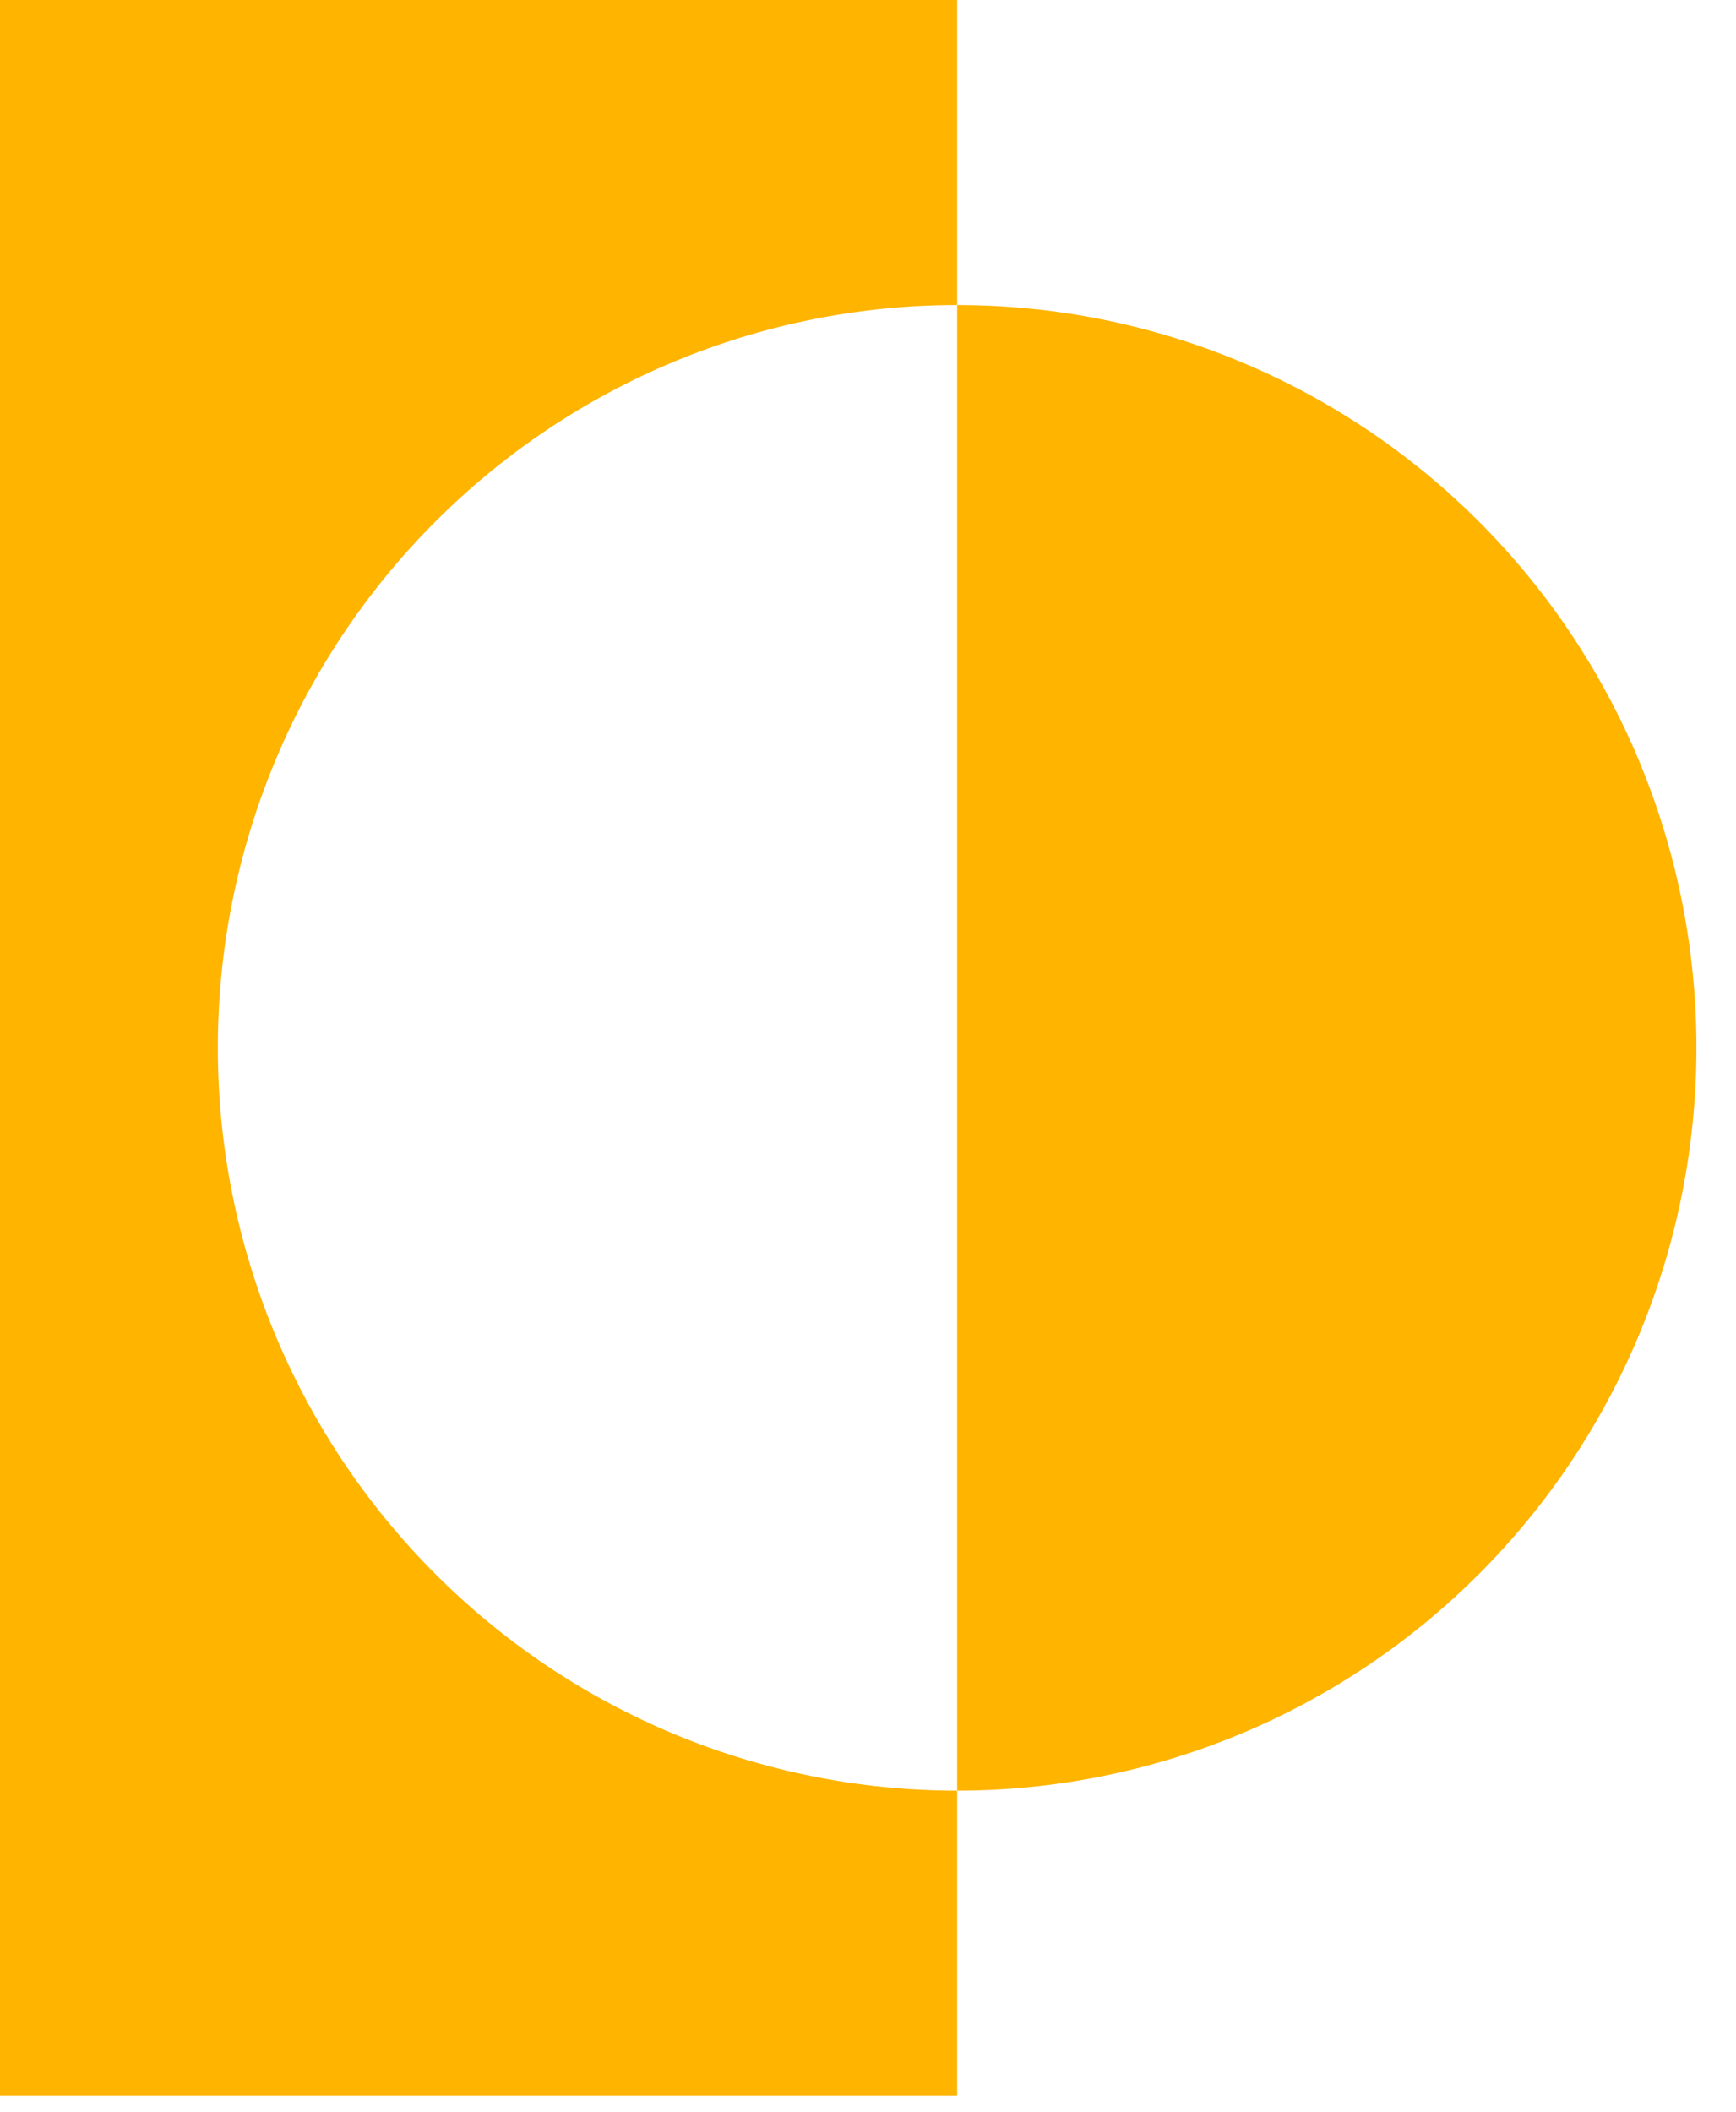
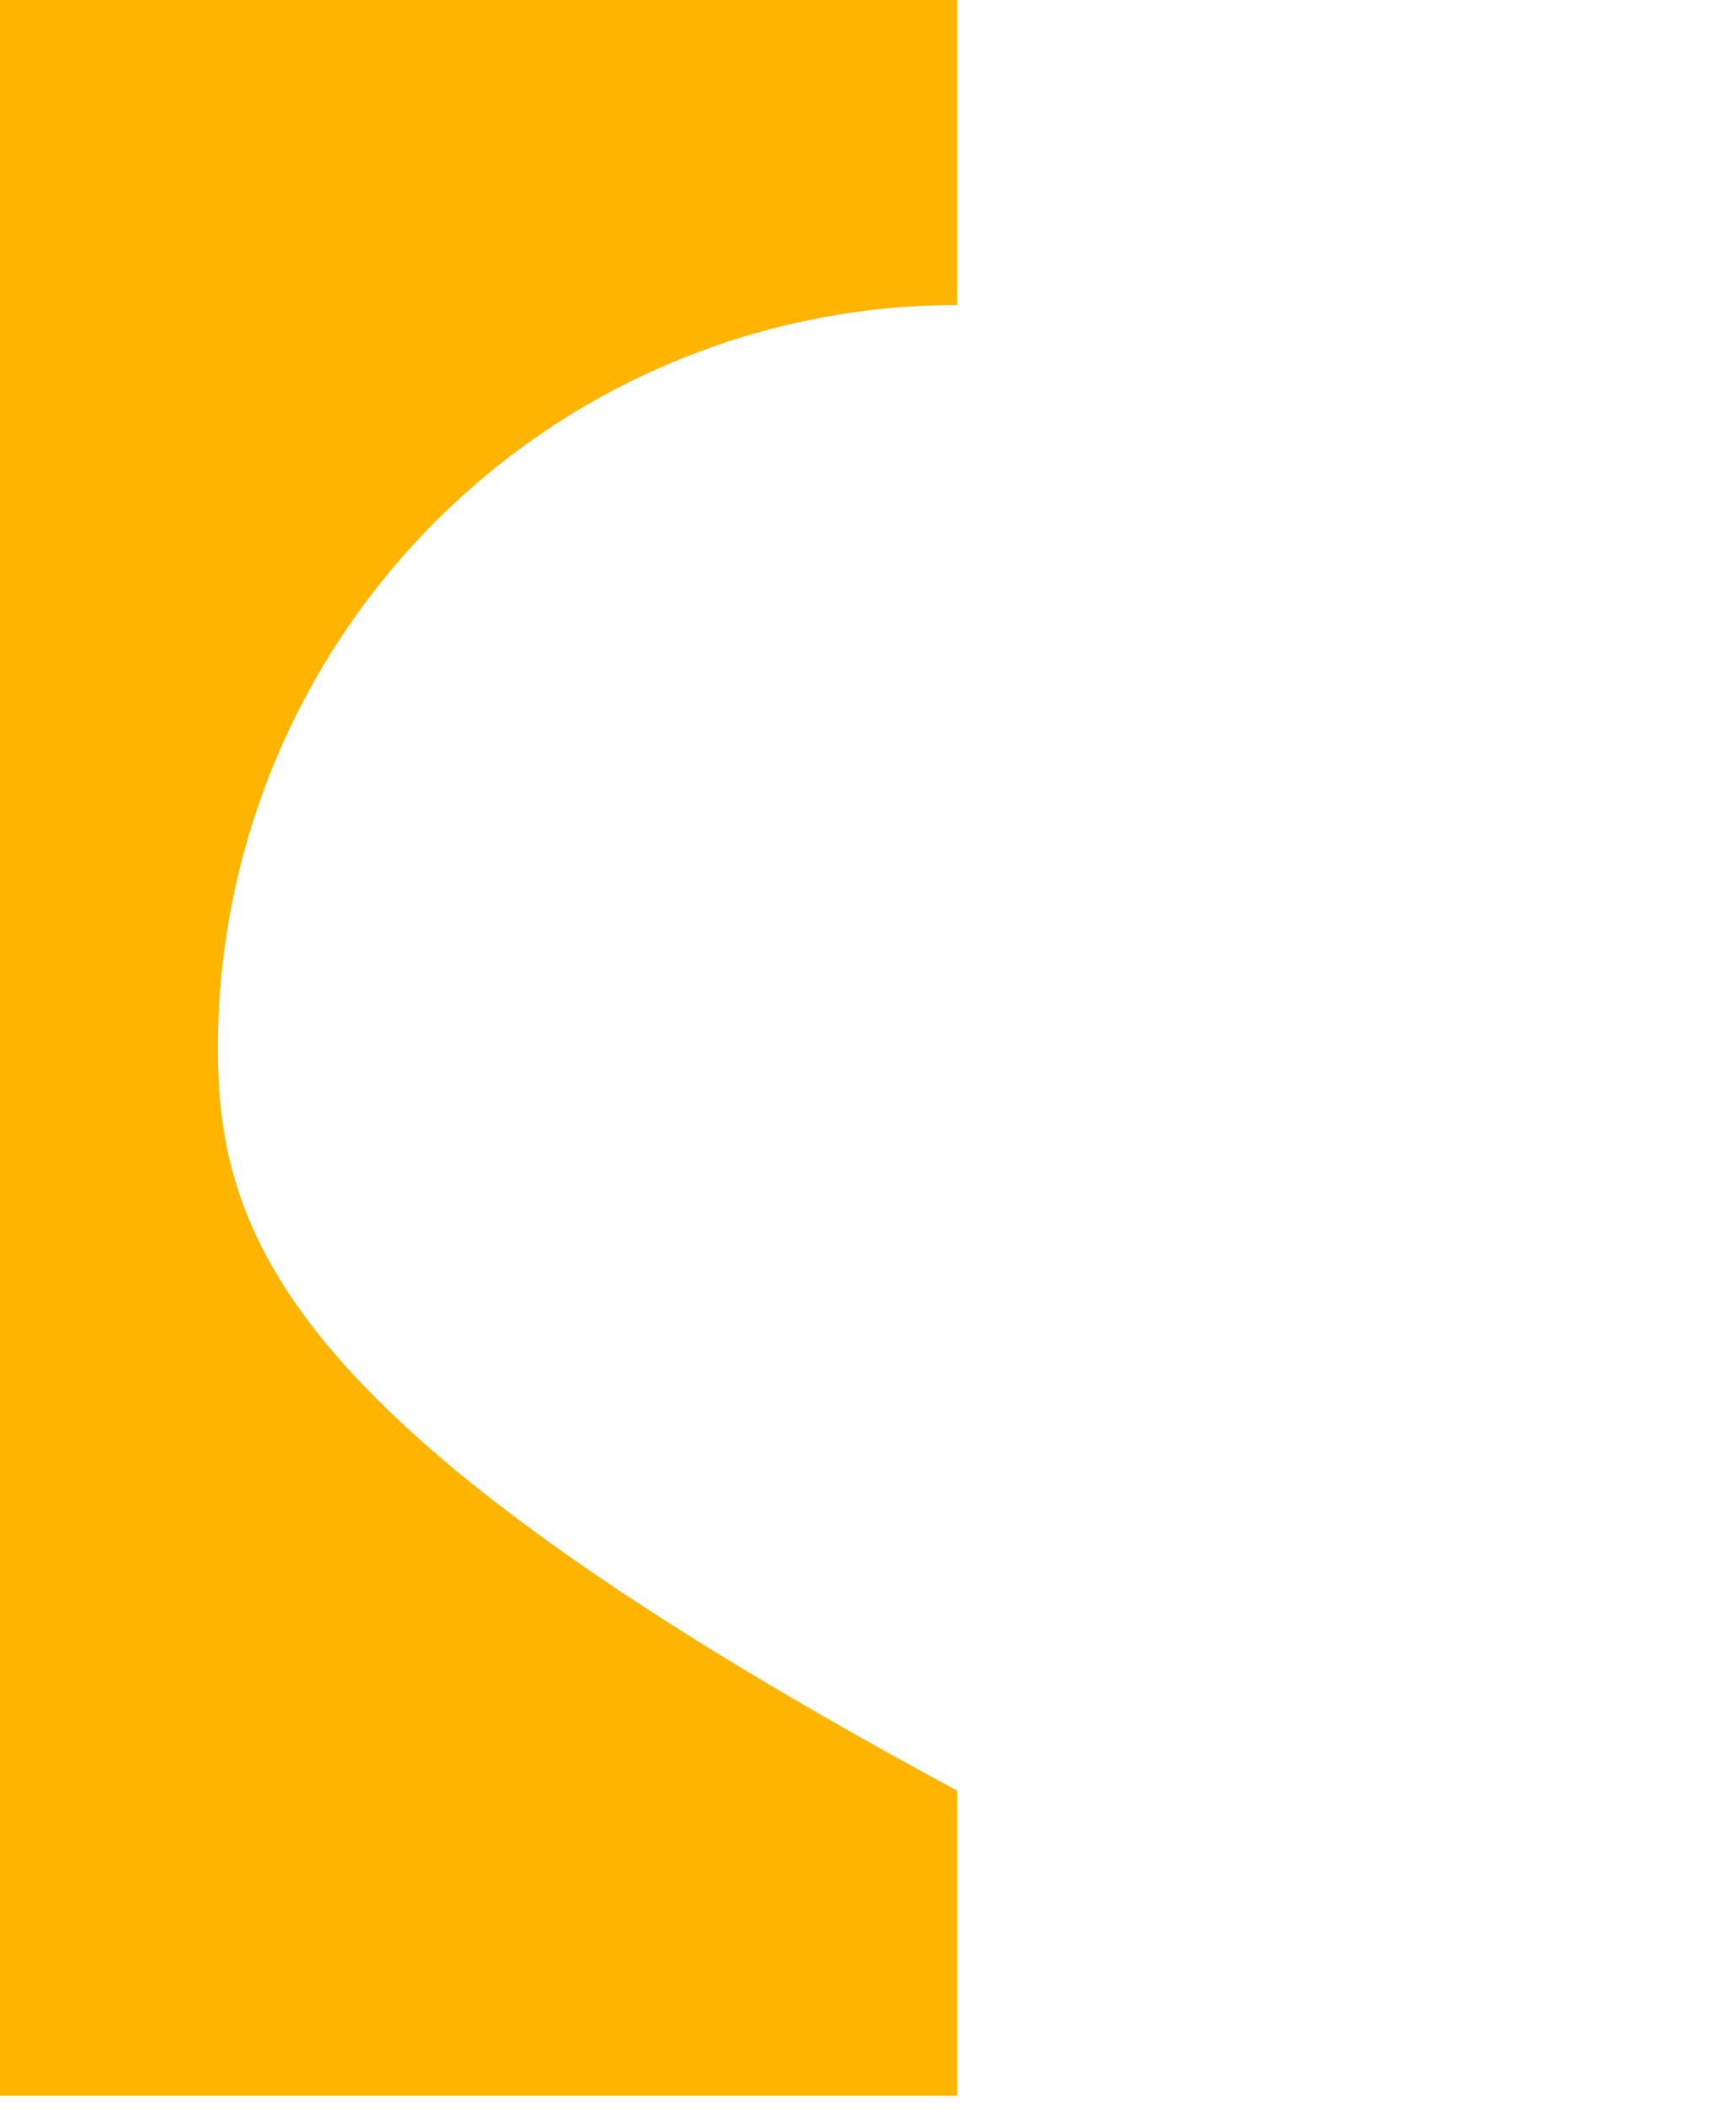
<svg xmlns="http://www.w3.org/2000/svg" width="37" height="45" viewBox="0 0 37 45" fill="none">
-   <path d="M20.4 6.5V0H0V44.659H20.4V38.159C16.221 38.159 12.213 36.491 9.258 33.522C6.303 30.554 4.643 26.528 4.643 22.329C4.643 18.131 6.303 14.105 9.258 11.136C12.213 8.168 16.221 6.5 20.4 6.5Z" fill="#FFB400" />
-   <path d="M20.4 6.5V38.159C24.579 38.159 28.587 36.491 31.542 33.522C34.497 30.554 36.157 26.528 36.157 22.329C36.157 18.131 34.497 14.105 31.542 11.136C28.587 8.168 24.579 6.5 20.4 6.5Z" fill="#FFB400" />
+   <path d="M20.4 6.5V0H0V44.659H20.4V38.159C6.303 30.554 4.643 26.528 4.643 22.329C4.643 18.131 6.303 14.105 9.258 11.136C12.213 8.168 16.221 6.5 20.4 6.5Z" fill="#FFB400" />
</svg>